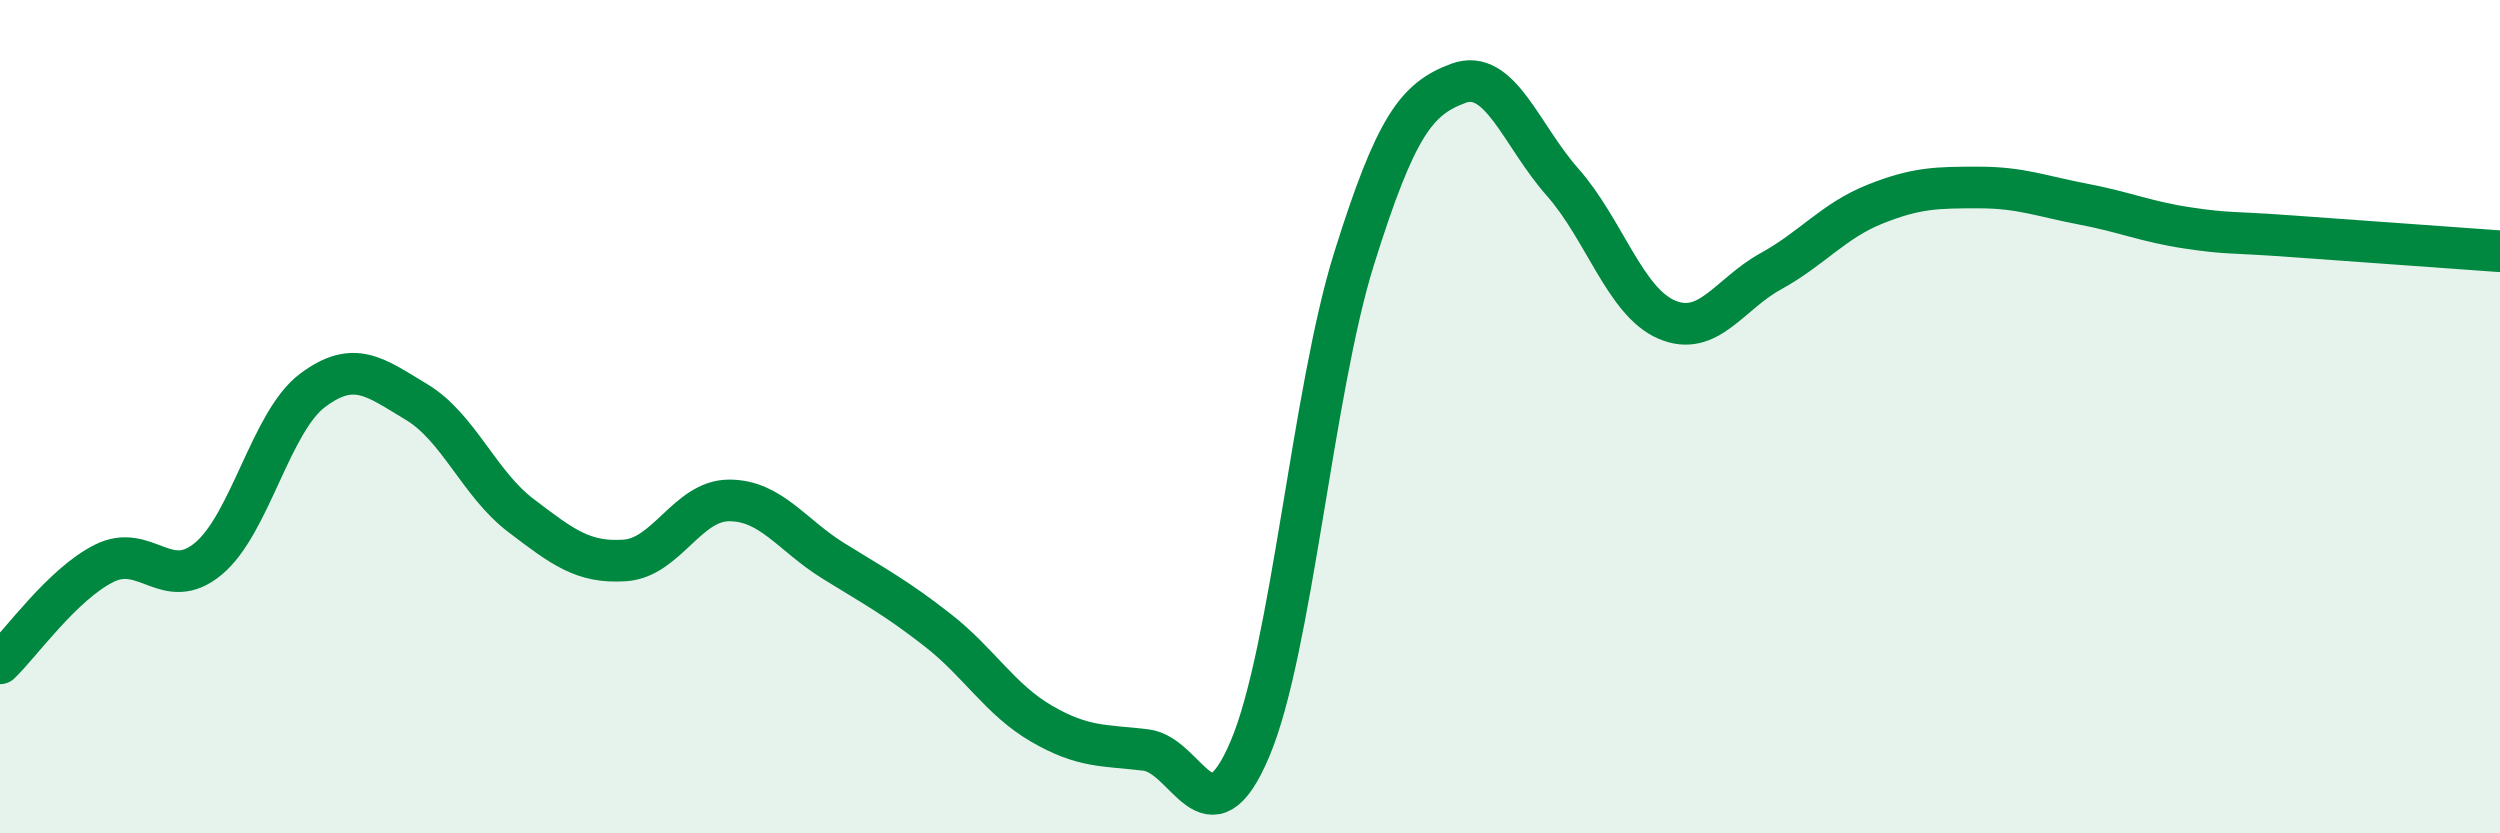
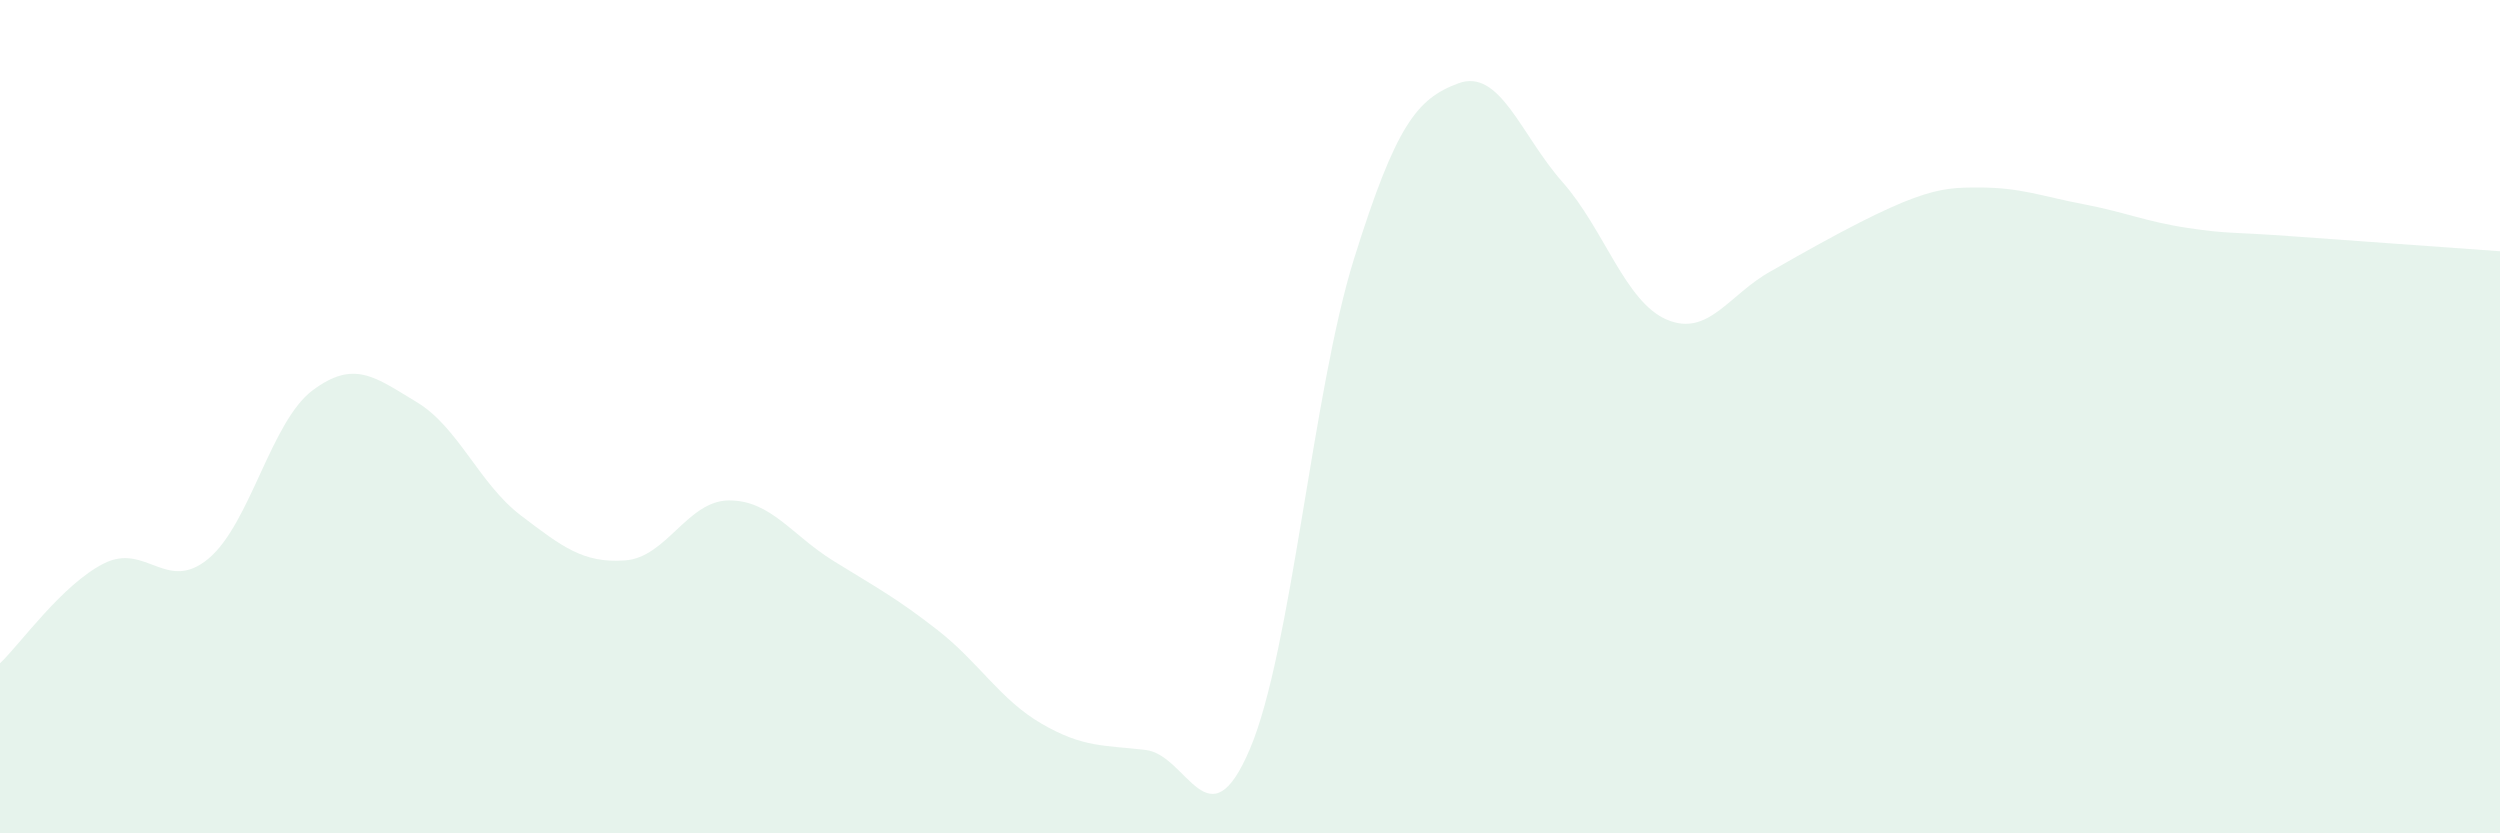
<svg xmlns="http://www.w3.org/2000/svg" width="60" height="20" viewBox="0 0 60 20">
-   <path d="M 0,15.92 C 0.5,15.44 1.5,14.02 2.5,13.52 C 3.5,13.02 4,14.24 5,13.41 C 6,12.58 6.5,10.12 7.5,9.37 C 8.5,8.62 9,9.05 10,9.65 C 11,10.25 11.5,11.61 12.5,12.37 C 13.5,13.13 14,13.52 15,13.45 C 16,13.38 16.5,12.01 17.5,12.01 C 18.5,12.01 19,12.84 20,13.46 C 21,14.08 21.5,14.34 22.5,15.12 C 23.5,15.9 24,16.79 25,17.37 C 26,17.95 26.5,17.88 27.5,18 C 28.5,18.12 29,20.33 30,17.97 C 31,15.61 31.5,9.39 32.5,6.2 C 33.5,3.01 34,2.37 35,2 C 36,1.63 36.5,3.24 37.5,4.37 C 38.5,5.5 39,7.24 40,7.67 C 41,8.1 41.5,7.06 42.5,6.51 C 43.5,5.96 44,5.3 45,4.9 C 46,4.5 46.5,4.5 47.5,4.5 C 48.5,4.5 49,4.71 50,4.9 C 51,5.09 51.5,5.32 52.5,5.47 C 53.5,5.62 53.5,5.56 55,5.67 C 56.5,5.78 59,5.96 60,6.03L60 20L0 20Z" fill="#008740" opacity="0.1" stroke-linecap="round" stroke-linejoin="round" />
-   <path d="M 0,15.92 C 0.5,15.44 1.5,14.02 2.5,13.52 C 3.5,13.02 4,14.24 5,13.41 C 6,12.58 6.5,10.12 7.5,9.37 C 8.5,8.62 9,9.05 10,9.65 C 11,10.25 11.5,11.61 12.5,12.37 C 13.5,13.13 14,13.52 15,13.45 C 16,13.38 16.5,12.01 17.5,12.01 C 18.5,12.01 19,12.84 20,13.46 C 21,14.08 21.5,14.34 22.5,15.12 C 23.5,15.9 24,16.79 25,17.37 C 26,17.95 26.5,17.88 27.5,18 C 28.5,18.12 29,20.33 30,17.97 C 31,15.61 31.5,9.39 32.5,6.2 C 33.5,3.01 34,2.37 35,2 C 36,1.63 36.5,3.24 37.5,4.37 C 38.5,5.5 39,7.24 40,7.67 C 41,8.1 41.5,7.06 42.5,6.51 C 43.5,5.96 44,5.3 45,4.9 C 46,4.5 46.5,4.5 47.5,4.5 C 48.5,4.5 49,4.71 50,4.9 C 51,5.09 51.5,5.32 52.5,5.47 C 53.5,5.62 53.5,5.56 55,5.67 C 56.5,5.78 59,5.96 60,6.03" stroke="#008740" stroke-width="1" fill="none" stroke-linecap="round" stroke-linejoin="round" />
+   <path d="M 0,15.92 C 0.5,15.44 1.5,14.02 2.5,13.52 C 3.5,13.02 4,14.24 5,13.41 C 6,12.58 6.5,10.12 7.5,9.37 C 8.5,8.62 9,9.05 10,9.65 C 11,10.25 11.5,11.61 12.5,12.37 C 13.5,13.13 14,13.52 15,13.45 C 16,13.38 16.5,12.01 17.5,12.01 C 18.5,12.01 19,12.84 20,13.46 C 21,14.08 21.5,14.34 22.5,15.12 C 23.5,15.9 24,16.79 25,17.37 C 26,17.95 26.5,17.88 27.5,18 C 28.5,18.12 29,20.33 30,17.97 C 31,15.61 31.5,9.39 32.5,6.2 C 33.5,3.01 34,2.37 35,2 C 36,1.63 36.5,3.24 37.5,4.37 C 38.5,5.5 39,7.24 40,7.67 C 41,8.1 41.5,7.06 42.5,6.51 C 46,4.5 46.5,4.5 47.5,4.5 C 48.5,4.5 49,4.71 50,4.9 C 51,5.09 51.5,5.32 52.5,5.47 C 53.5,5.62 53.5,5.56 55,5.67 C 56.5,5.78 59,5.96 60,6.03L60 20L0 20Z" fill="#008740" opacity="0.1" stroke-linecap="round" stroke-linejoin="round" />
</svg>